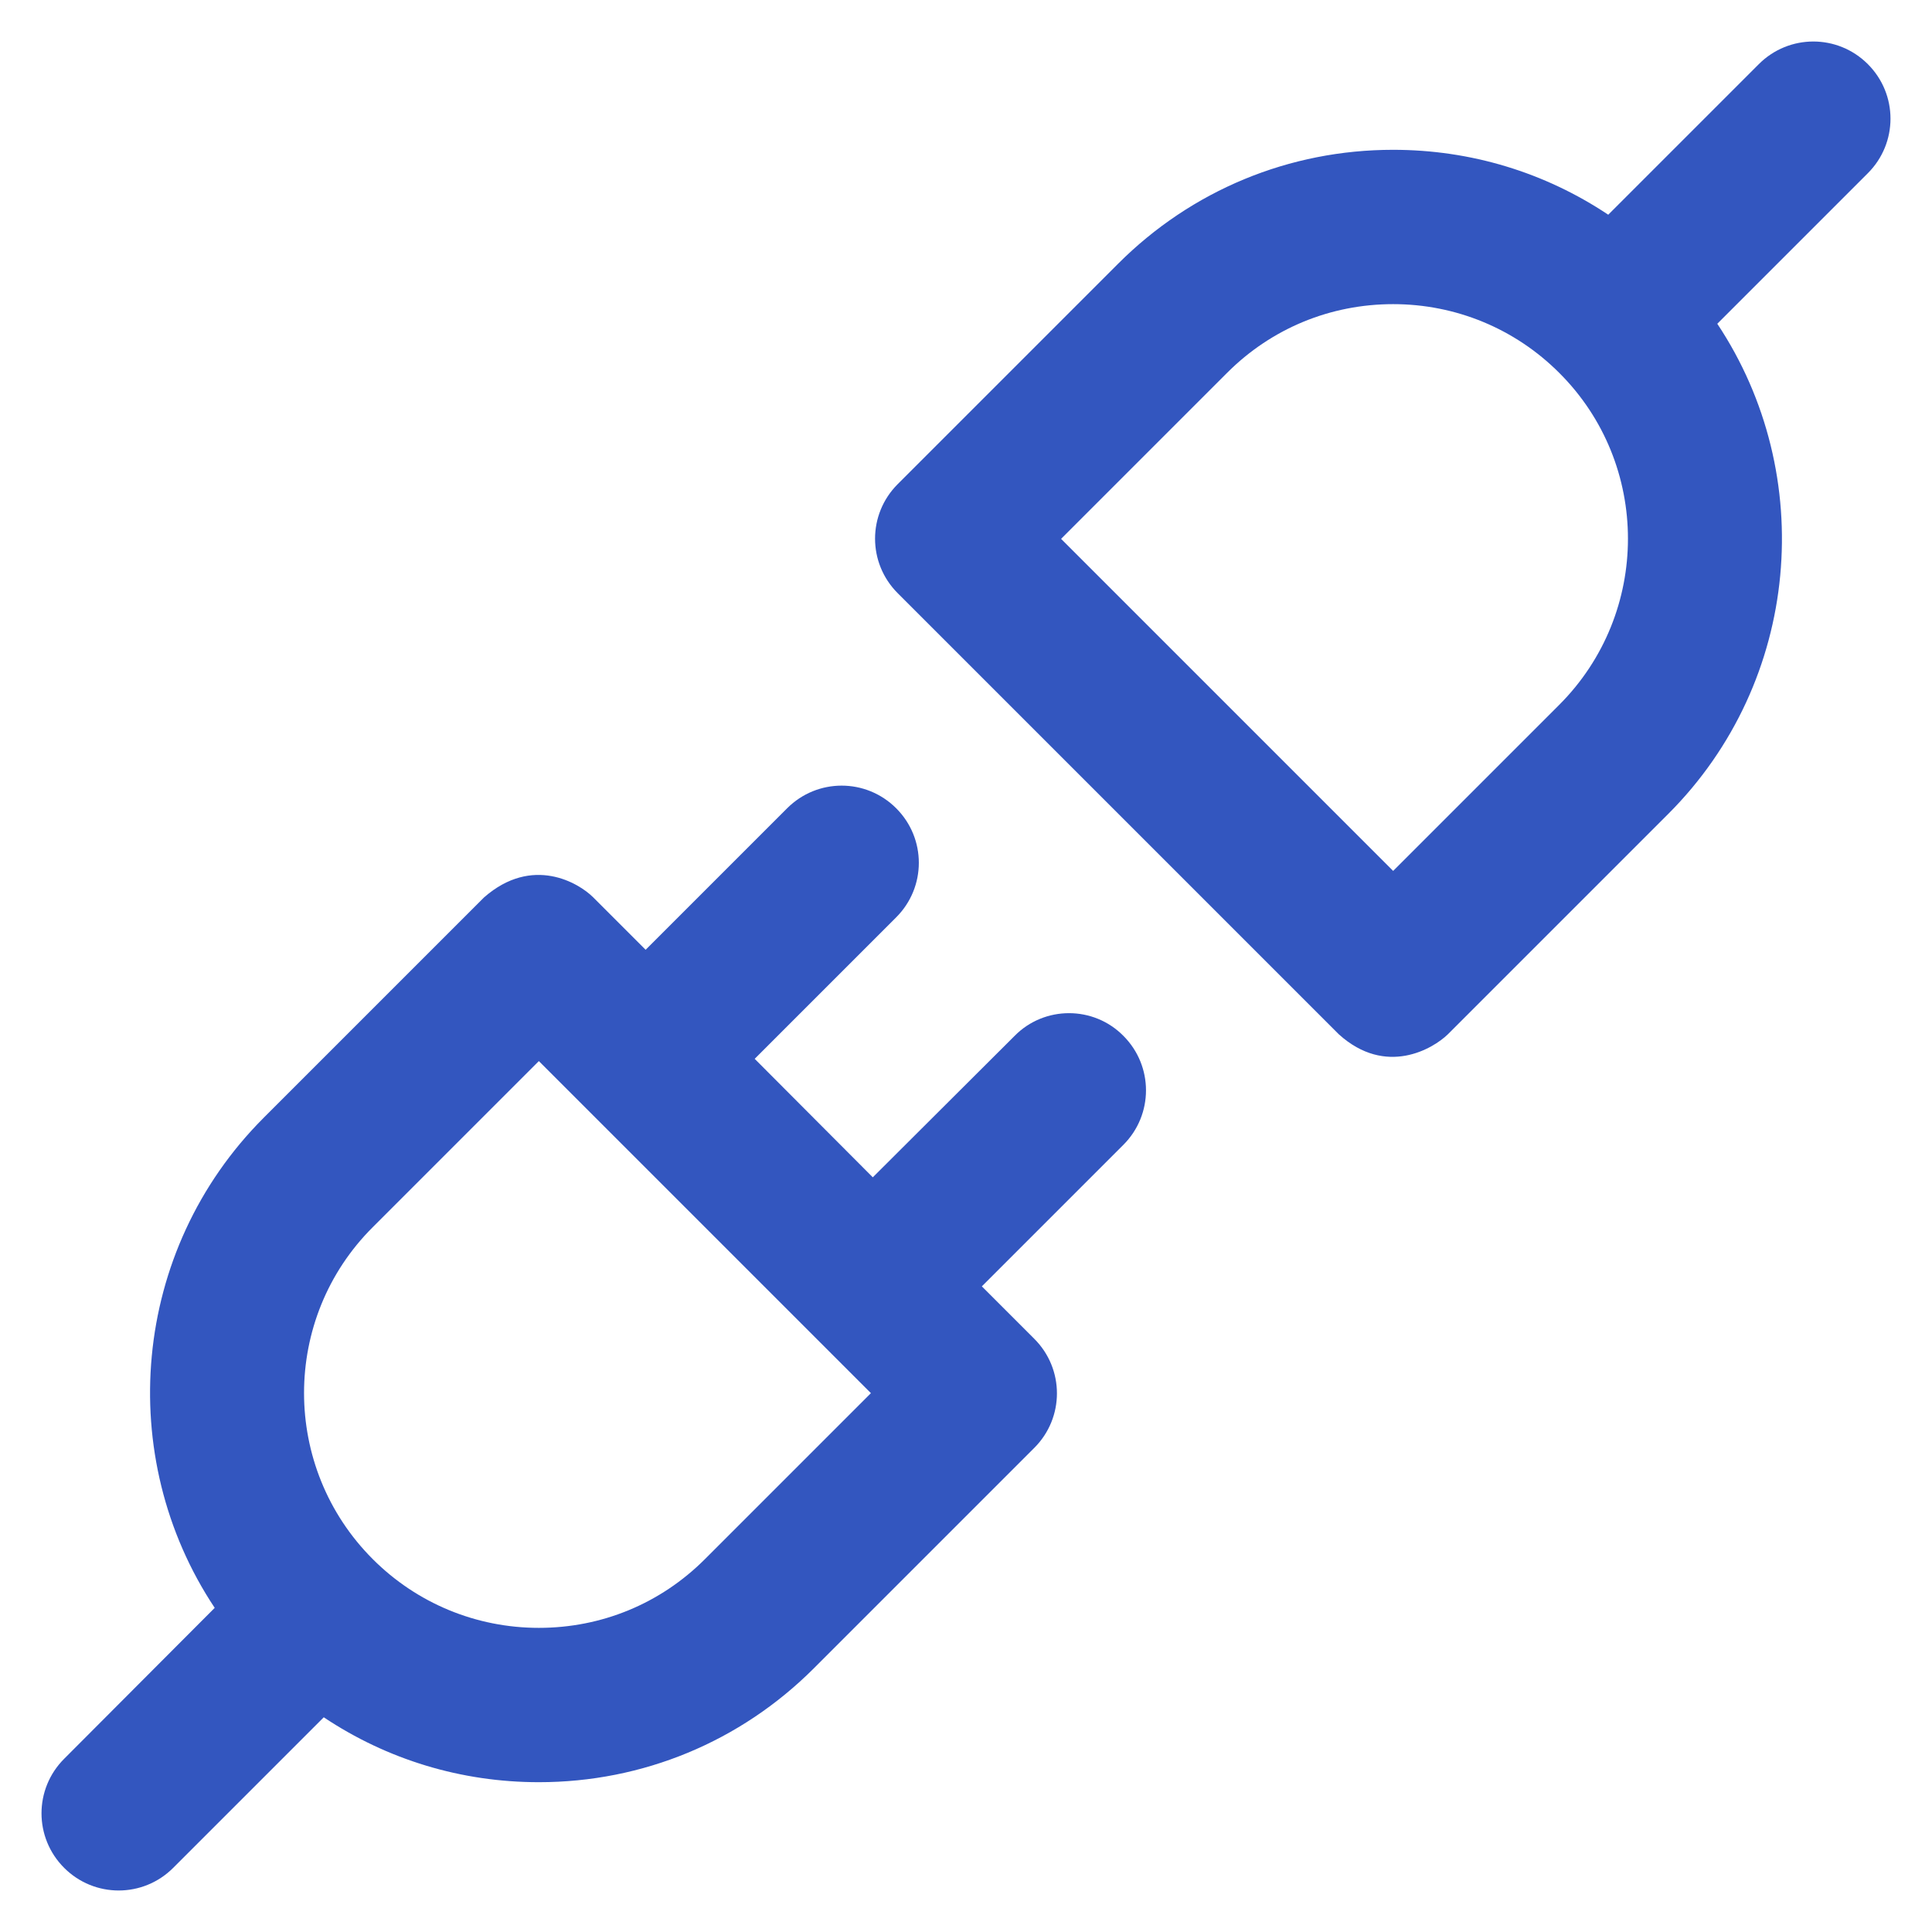
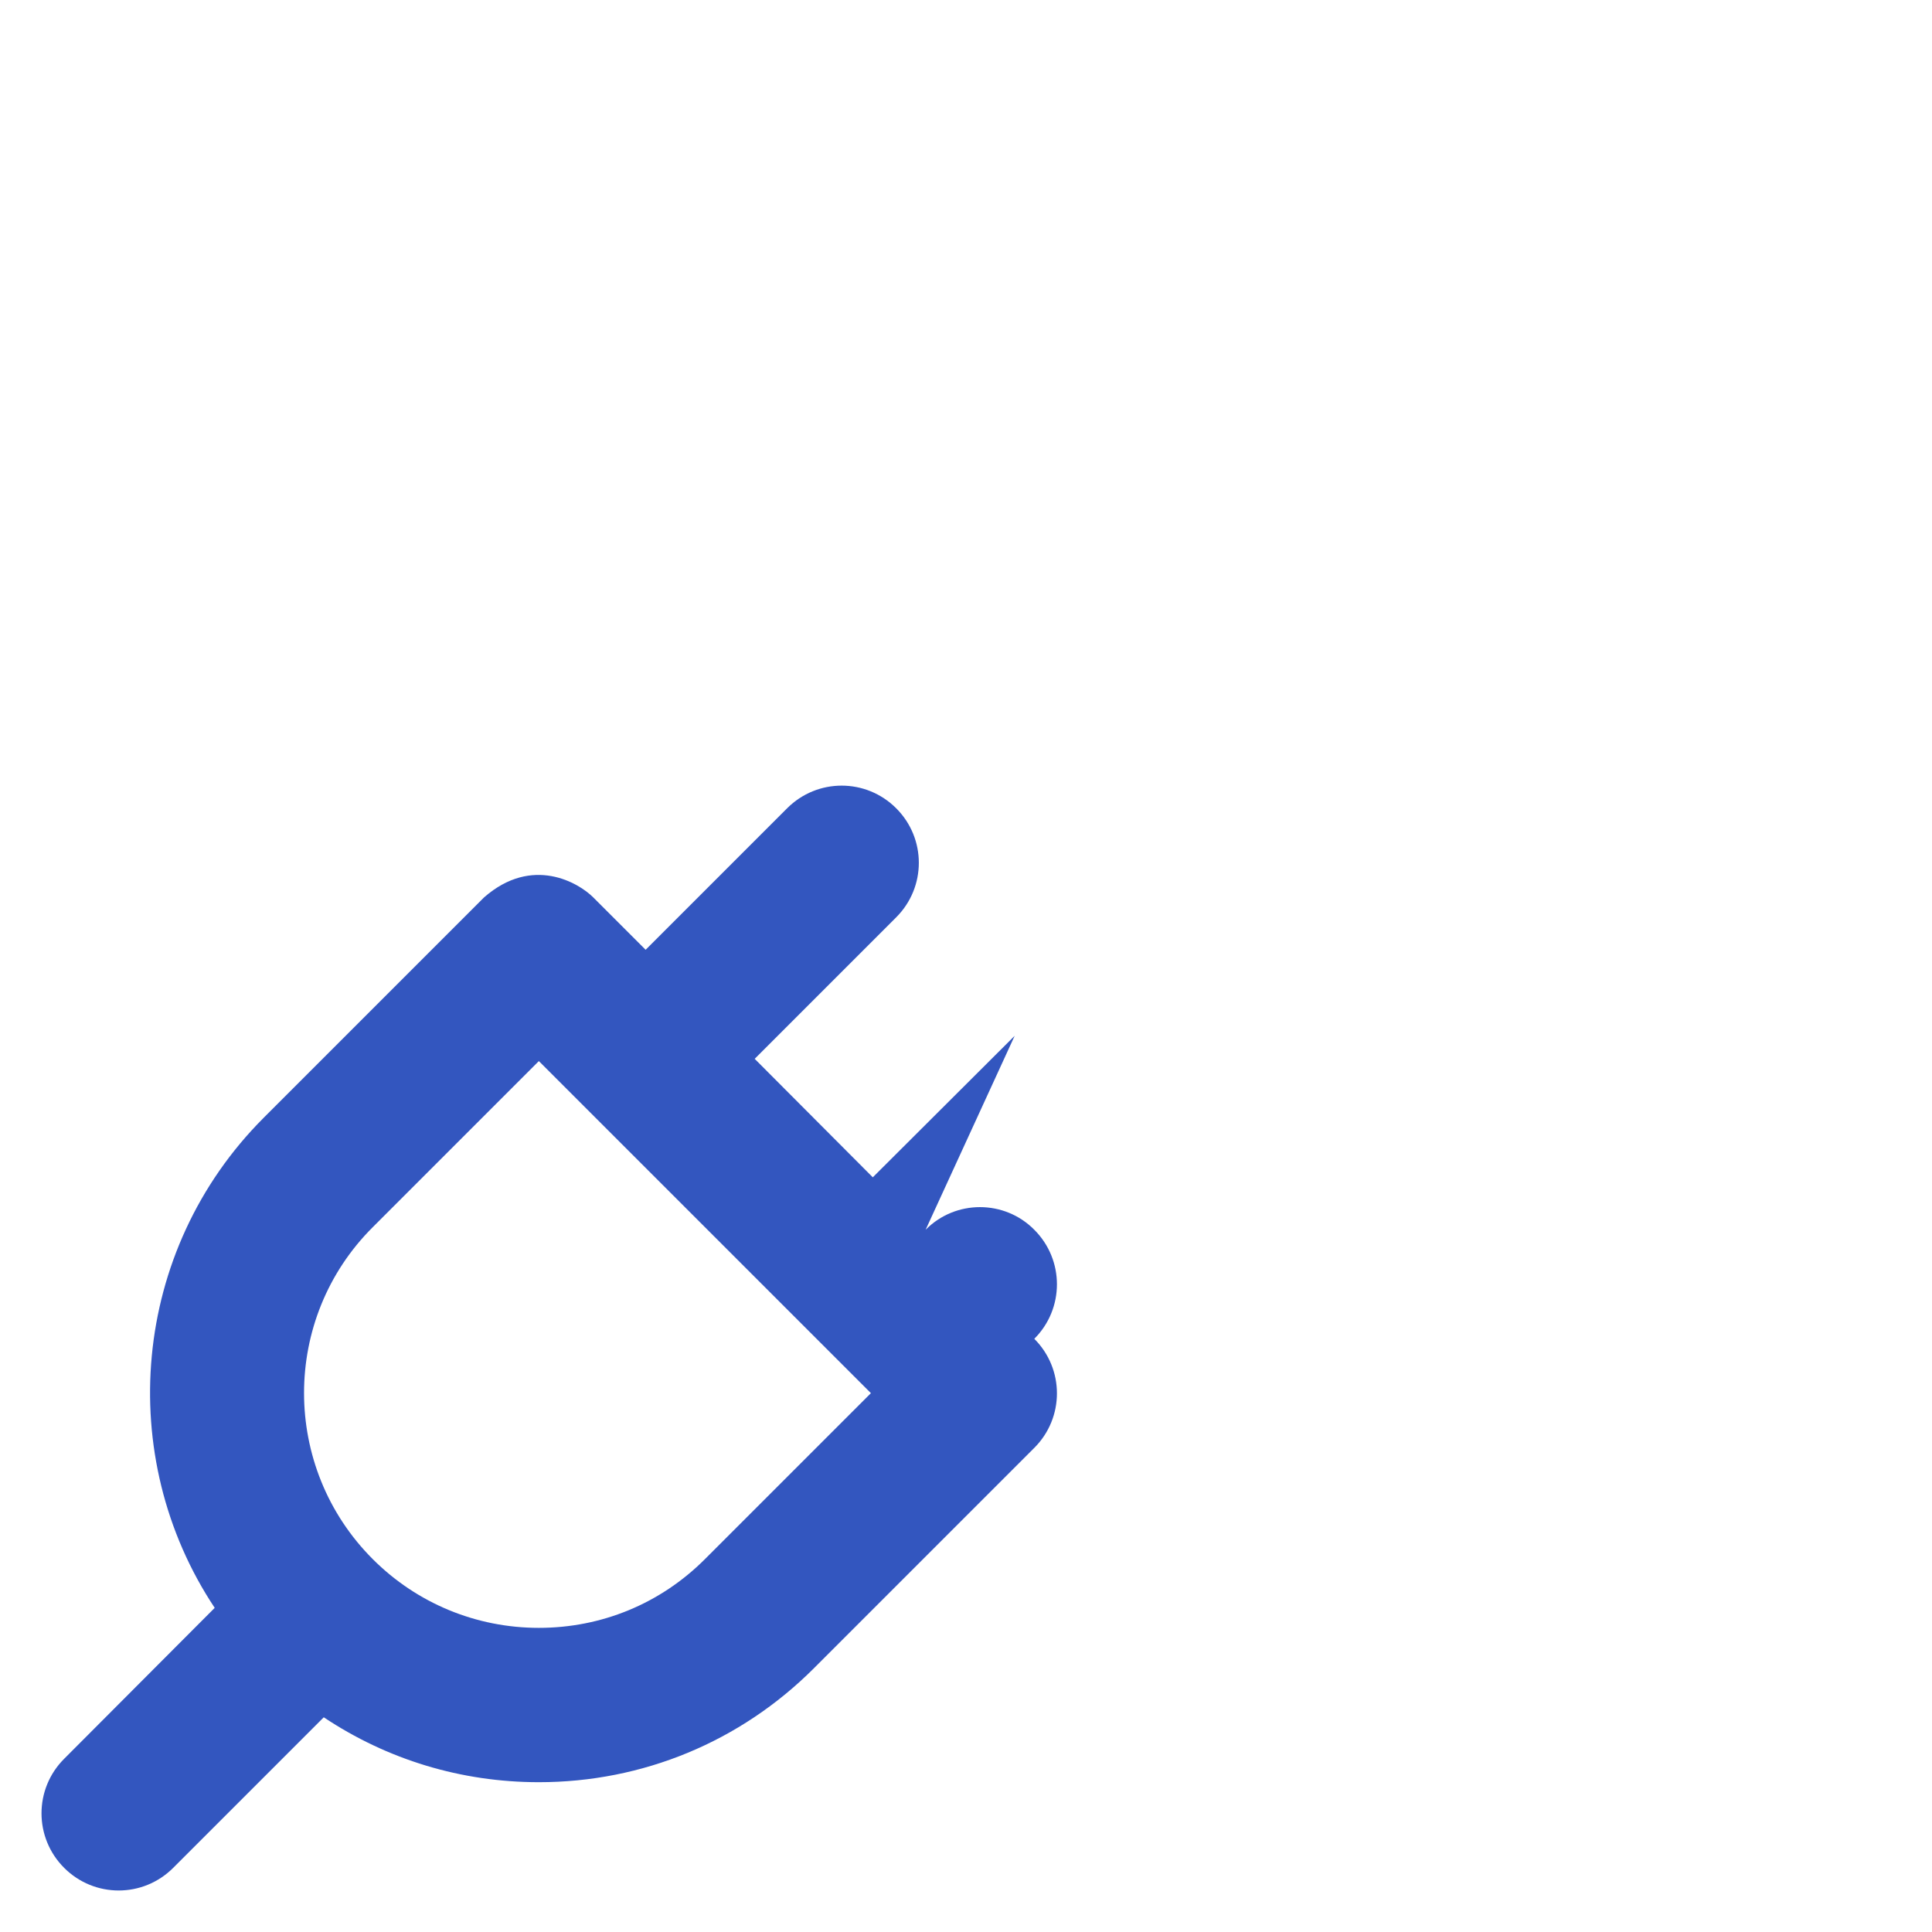
<svg xmlns="http://www.w3.org/2000/svg" version="1.1" viewBox="0 0 512 512" enable-background="new 0 0 512 512">
  <g fill="#3356bf">
-     <path d="m495,17c-8-8-20.9-8-28.9,0l-39.9,39.9c-16.8-11.2-36.4-17.2-57-17.2-27.5,0-53.4,10.7-72.9,30.2l-58.4,58.4c-8,8-8,20.9 0,28.9l116.9,116.9c12.5,11.3 25,3.8 28.9,0l58.4-58.4c35.2-35.2 39.6-89.9 13-129.9l39.9-39.9c8-8 8-20.9 0-28.9zm-81.8,169.8l-44,44-88-88 44-44c11.8-11.8 27.4-18.2 44-18.2 16.6,0 32.3,6.5 44,18.2 24.3,24.2 24.3,63.7 0,88z" />
-     <path d="m268.9,274.5l-37.6,37.5-31.3-31.4 37.5-37.5c8-8 8-20.9 0-28.9-8-8-20.9-8-28.9,0l-37.5,37.5-13.9-13.9c-3.8-3.8-16.1-11.2-28.9,0l-58.4,58.4c-35.2,35.2-39.6,89.9-13,129.9l-39.9,40c-8,8-8,20.9 0,28.9 8,8 20.9,8 28.9,0l39.9-39.9c16.8,11.2 36.4,17.2 57,17.2 27.5,0 53.4-10.7 72.9-30.2l58.4-58.4c8-8 8-20.9 0-28.9l-13.9-13.9 37.5-37.5c8-8 8-20.9 0-28.9-7.9-8-20.9-8-28.8-1.13687e-13zm-82.1,138.7c-11.8,11.8-27.4,18.2-44,18.2s-32.3-6.5-44-18.2c-24.3-24.3-24.3-63.8 0-88l44-44 88,88-44,44z" />
+     <path d="m268.9,274.5l-37.6,37.5-31.3-31.4 37.5-37.5c8-8 8-20.9 0-28.9-8-8-20.9-8-28.9,0l-37.5,37.5-13.9-13.9c-3.8-3.8-16.1-11.2-28.9,0l-58.4,58.4c-35.2,35.2-39.6,89.9-13,129.9l-39.9,40c-8,8-8,20.9 0,28.9 8,8 20.9,8 28.9,0l39.9-39.9c16.8,11.2 36.4,17.2 57,17.2 27.5,0 53.4-10.7 72.9-30.2l58.4-58.4c8-8 8-20.9 0-28.9c8-8 8-20.9 0-28.9-7.9-8-20.9-8-28.8-1.13687e-13zm-82.1,138.7c-11.8,11.8-27.4,18.2-44,18.2s-32.3-6.5-44-18.2c-24.3-24.3-24.3-63.8 0-88l44-44 88,88-44,44z" />
  </g>
</svg>